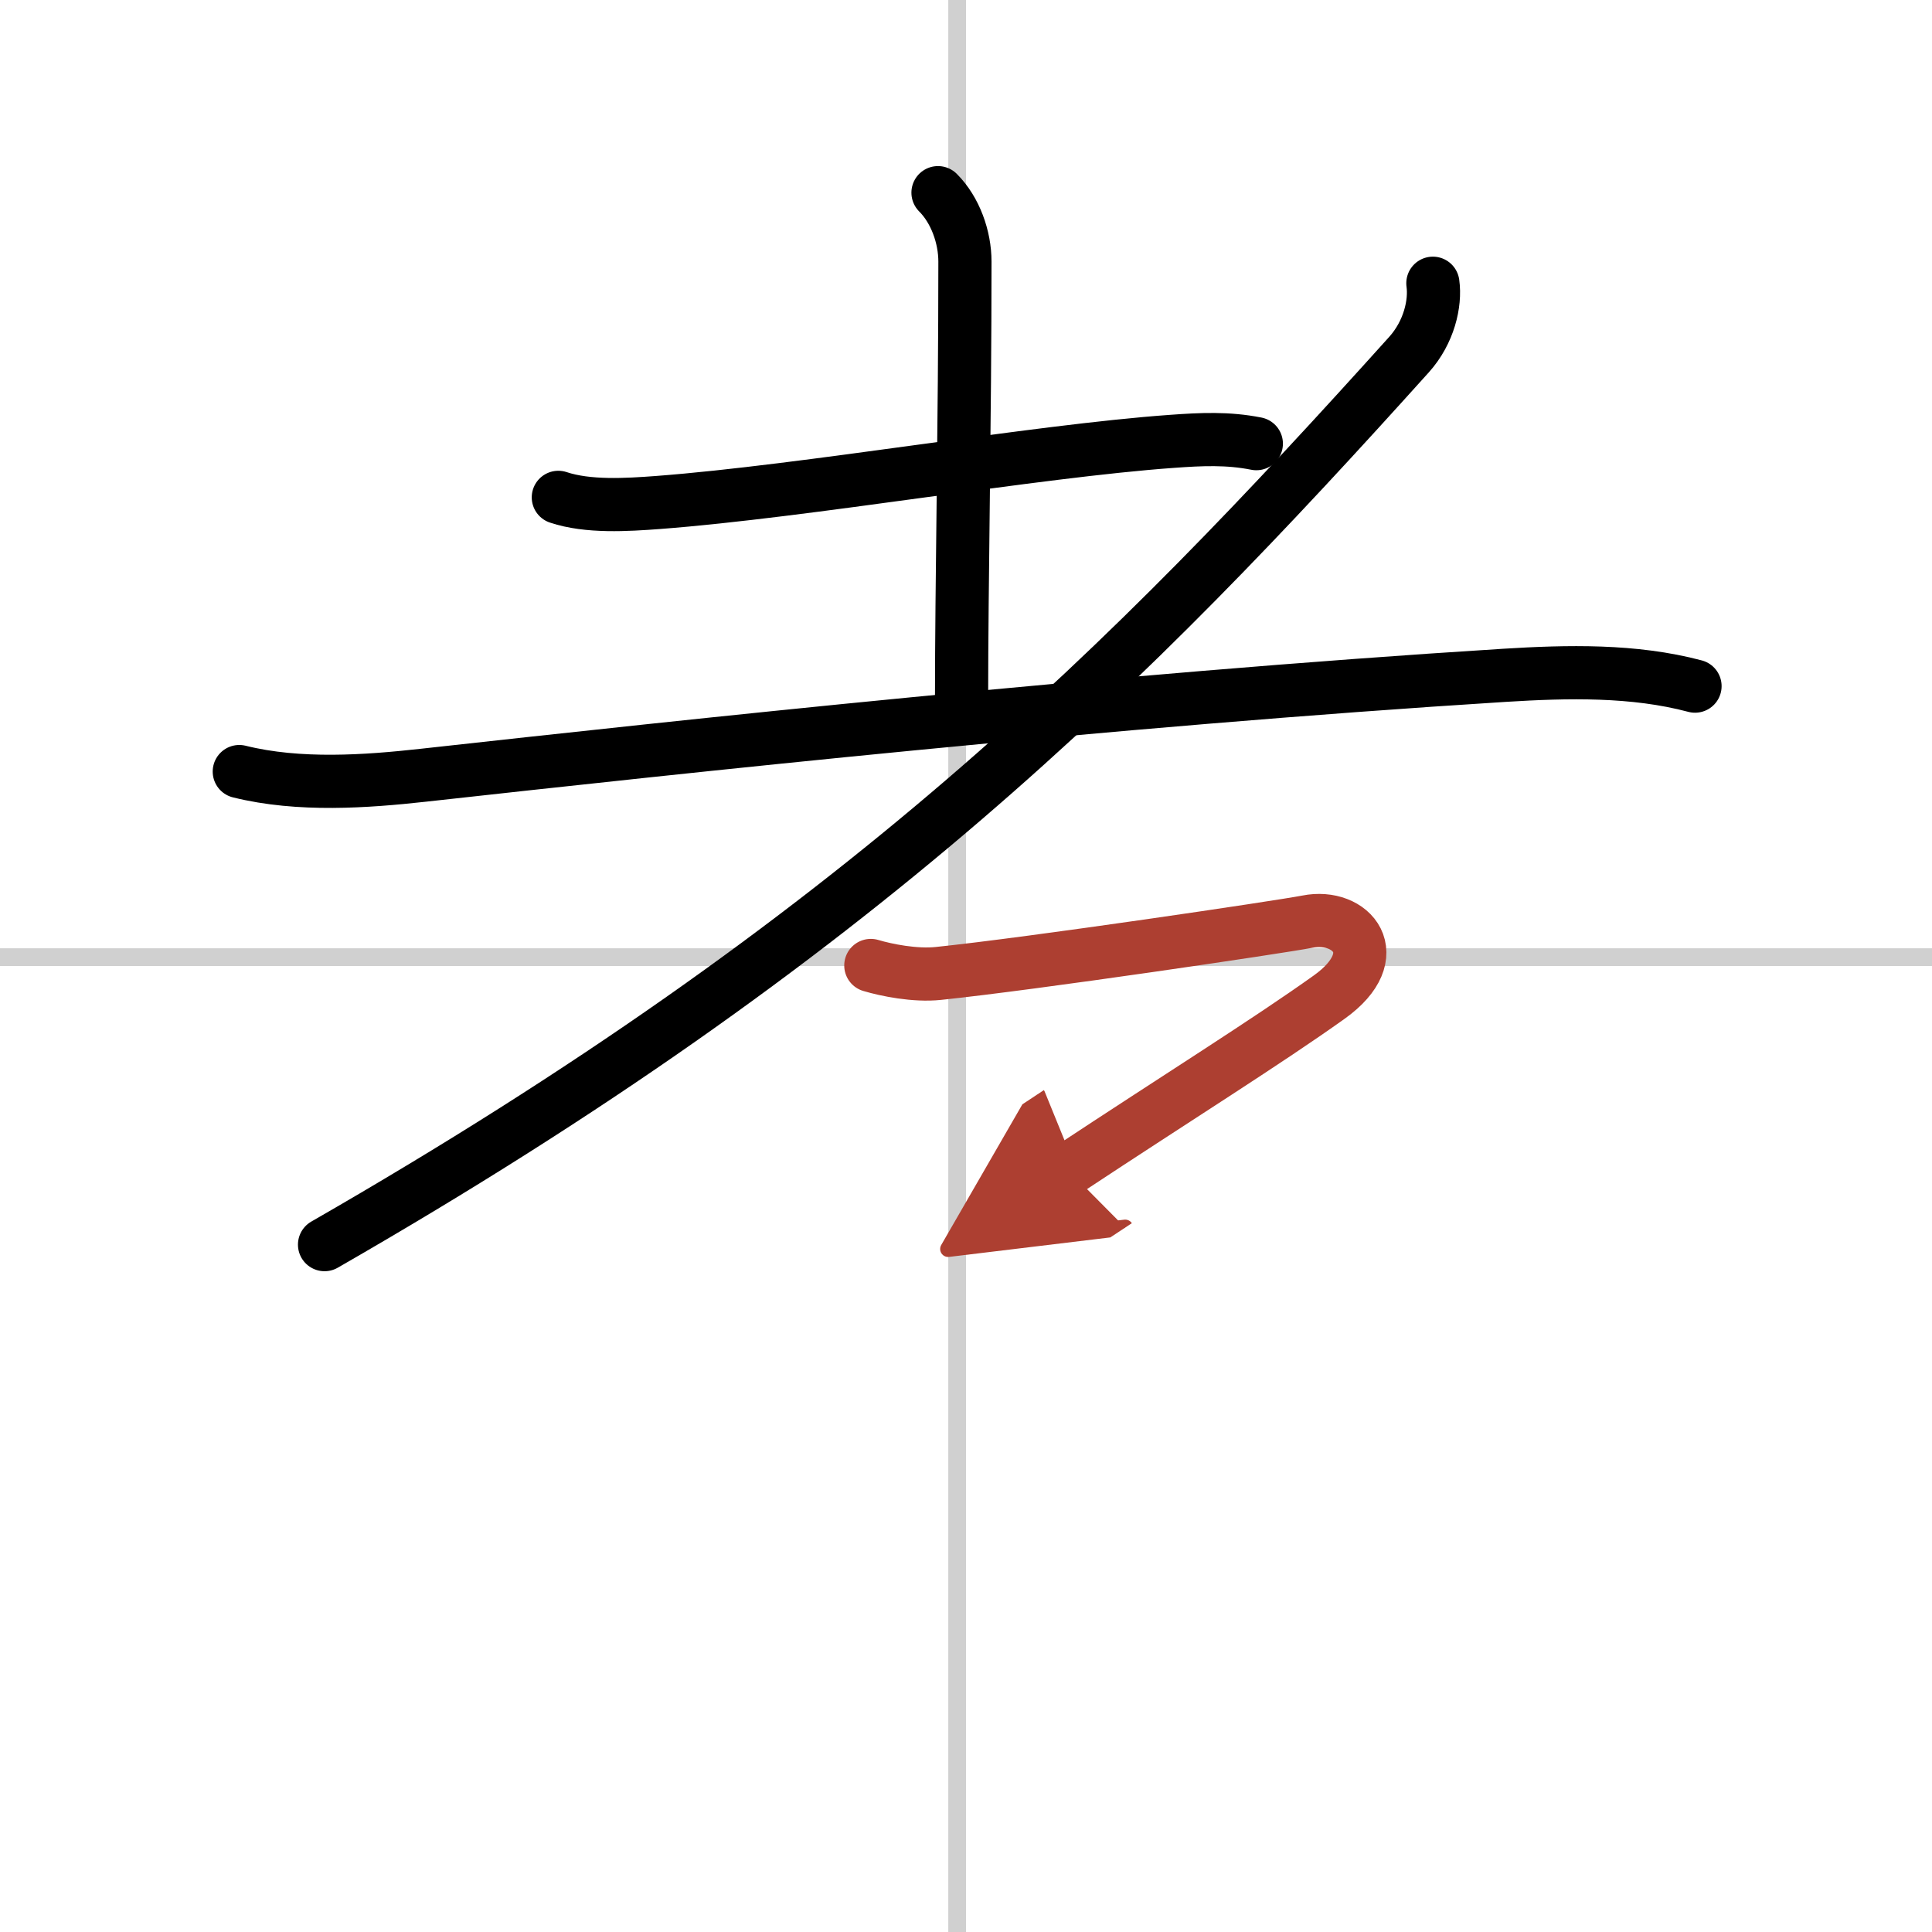
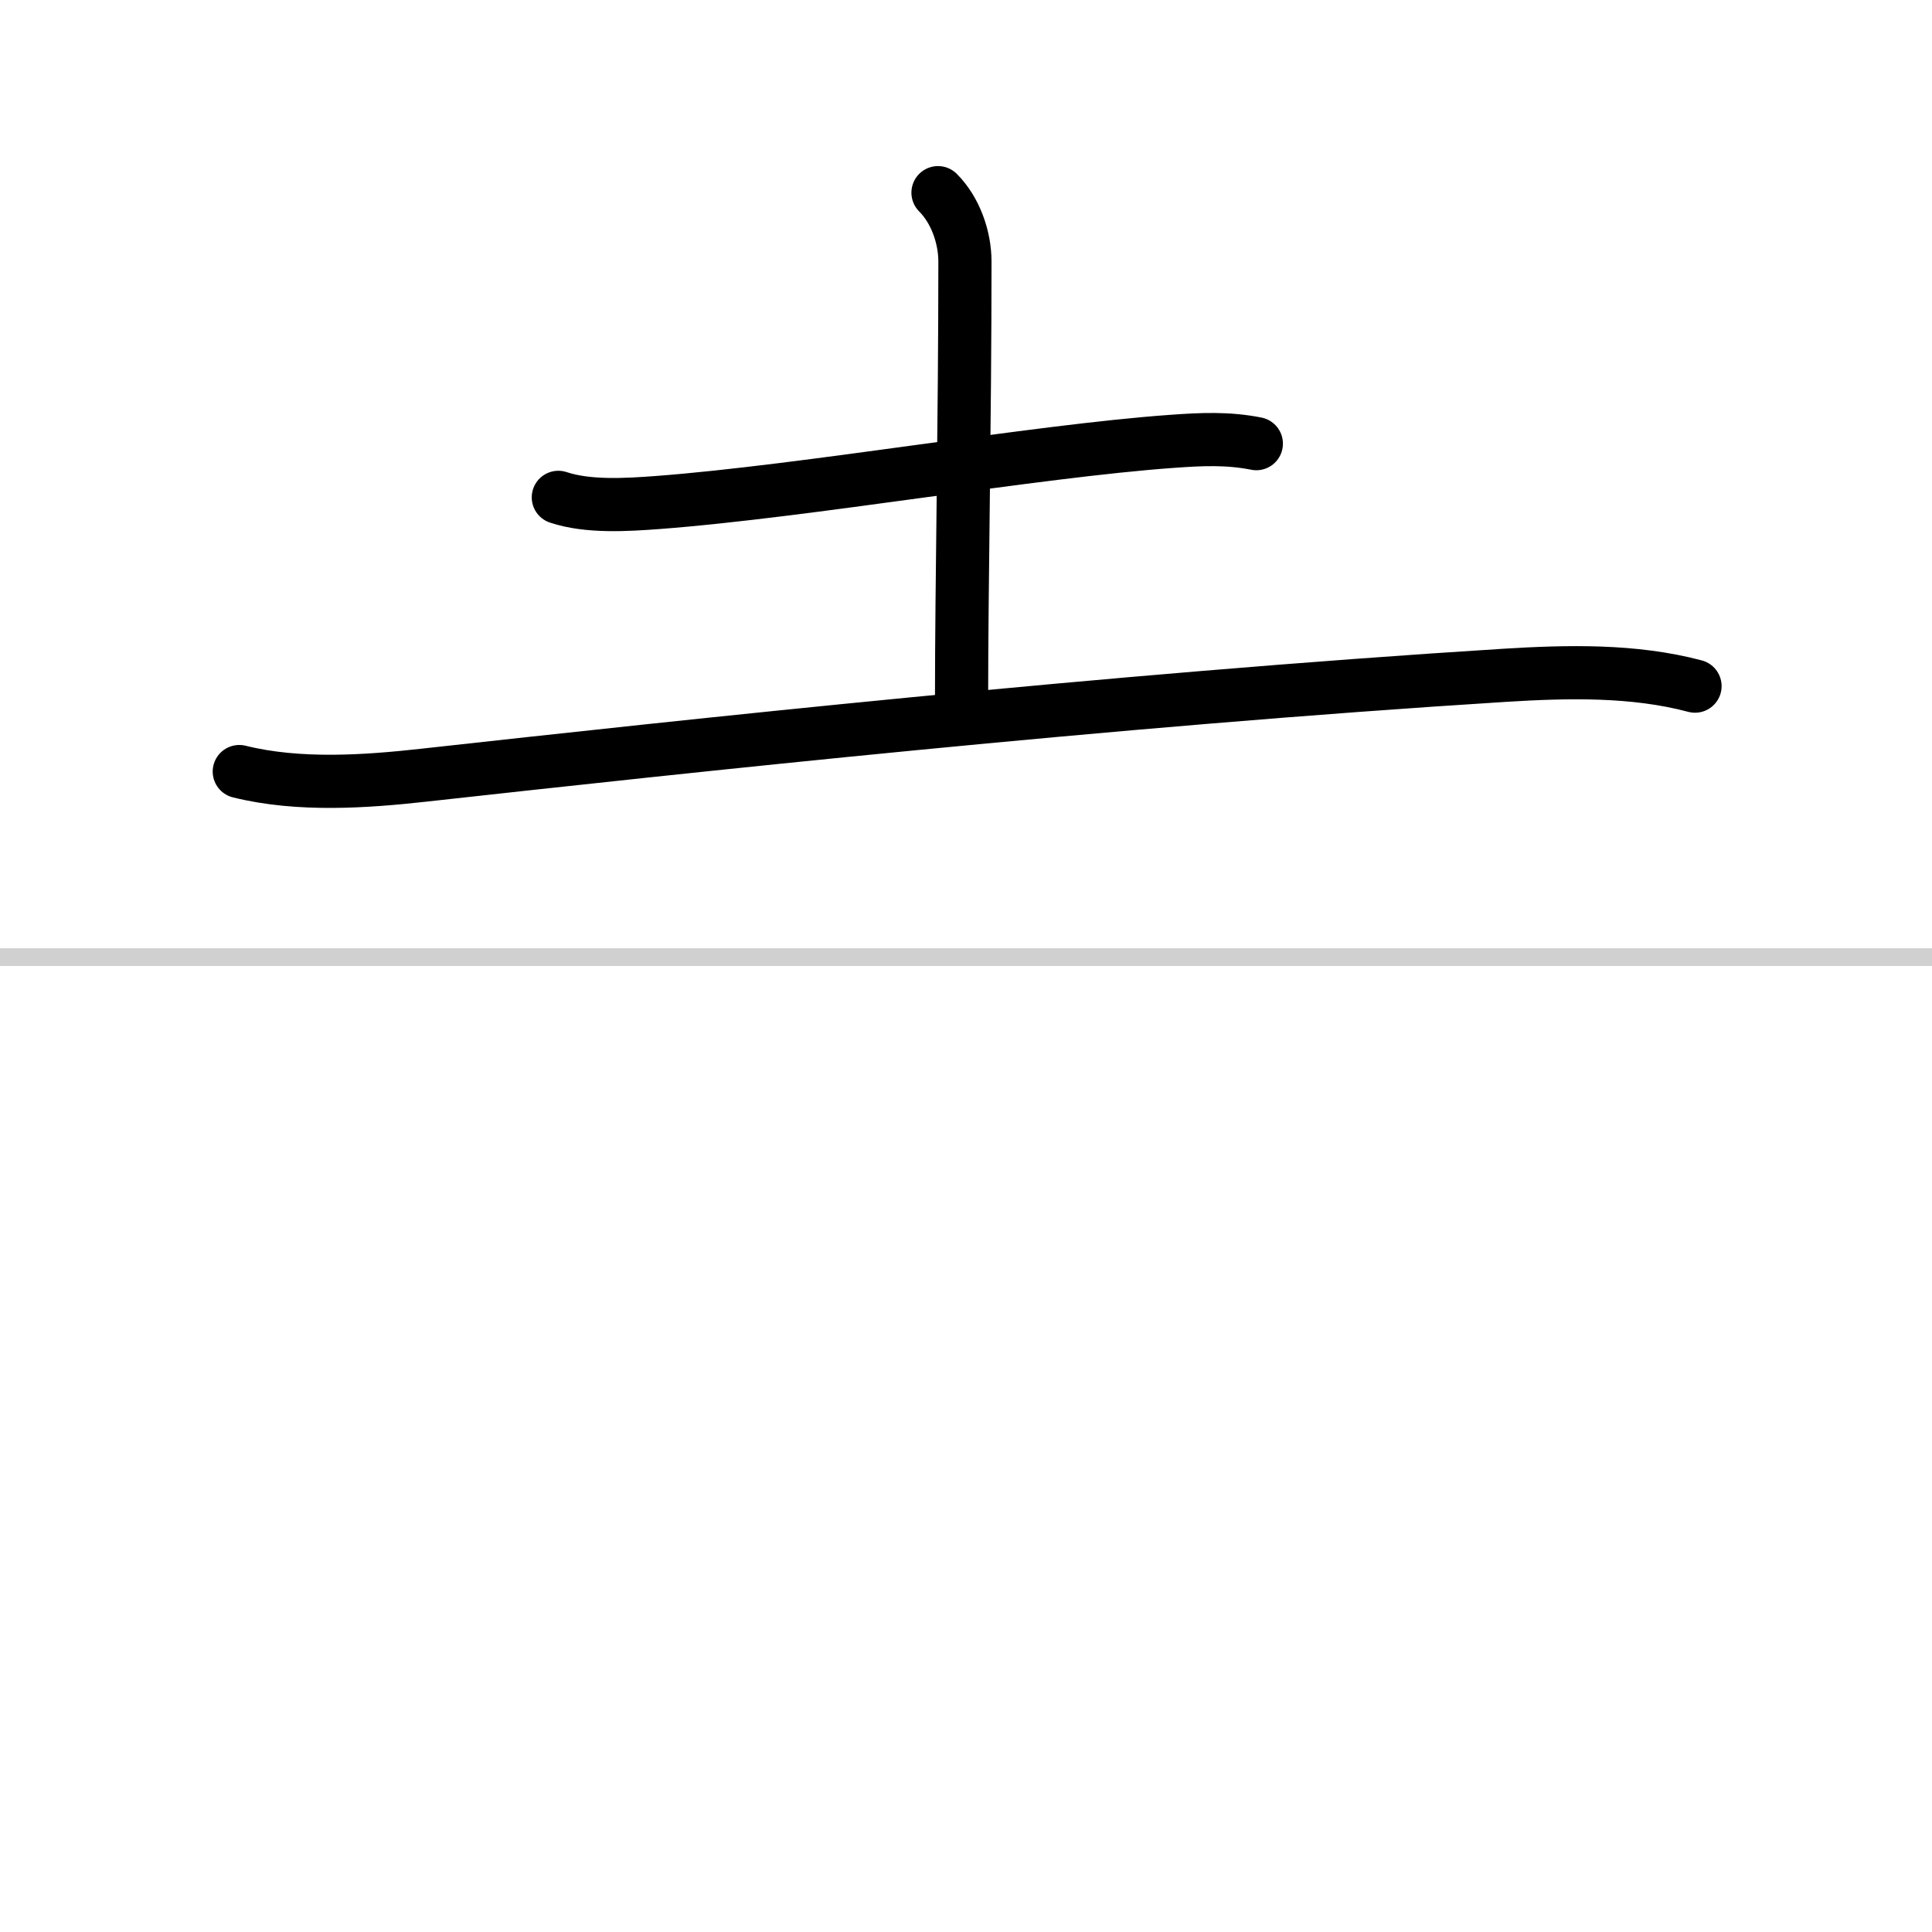
<svg xmlns="http://www.w3.org/2000/svg" width="400" height="400" viewBox="0 0 109 109">
  <defs>
    <marker id="a" markerWidth="4" orient="auto" refX="1" refY="5" viewBox="0 0 10 10">
      <polyline points="0 0 10 5 0 10 1 5" fill="#ad3f31" stroke="#ad3f31" />
    </marker>
  </defs>
  <g fill="none" stroke="#000" stroke-linecap="round" stroke-linejoin="round" stroke-width="3">
    <rect width="100%" height="100%" fill="#fff" stroke="#fff" />
-     <line x1="54" x2="54" y2="109" stroke="#d0d0d0" stroke-width="1" />
    <line x2="109" y1="54" y2="54" stroke="#d0d0d0" stroke-width="1" />
    <path d="m31.5 28.06c1.67 0.56 3.88 0.42 5.62 0.29 8.33-0.63 21.28-2.9 29.01-3.45 1.65-0.12 3.14-0.19 4.75 0.13" />
    <path d="m52.92 10.87c0.98 0.98 1.52 2.51 1.52 3.89 0 8.95-0.19 18.37-0.19 24.5" />
    <path d="m13.5 43.53c3.38 0.84 7.19 0.56 10.36 0.21 14.75-1.63 38.7-4.24 61.02-5.64 3.56-0.22 7.29-0.31 10.75 0.61" />
-     <path d="m80.84 15.98c0.16 1.14-0.22 2.77-1.34 4.02-15.74 17.49-31 32.88-61.19 50.22" />
-     <path d="m49.13 54.47c0.87 0.26 2.49 0.59 3.81 0.45 5.31-0.55 19.33-2.63 20.81-2.92 2.5-0.5 4.56 1.88 1.25 4.25-3.5 2.5-8.5 5.62-14.75 9.75" marker-end="url(#a)" stroke="#ad3f31" />
  </g>
</svg>